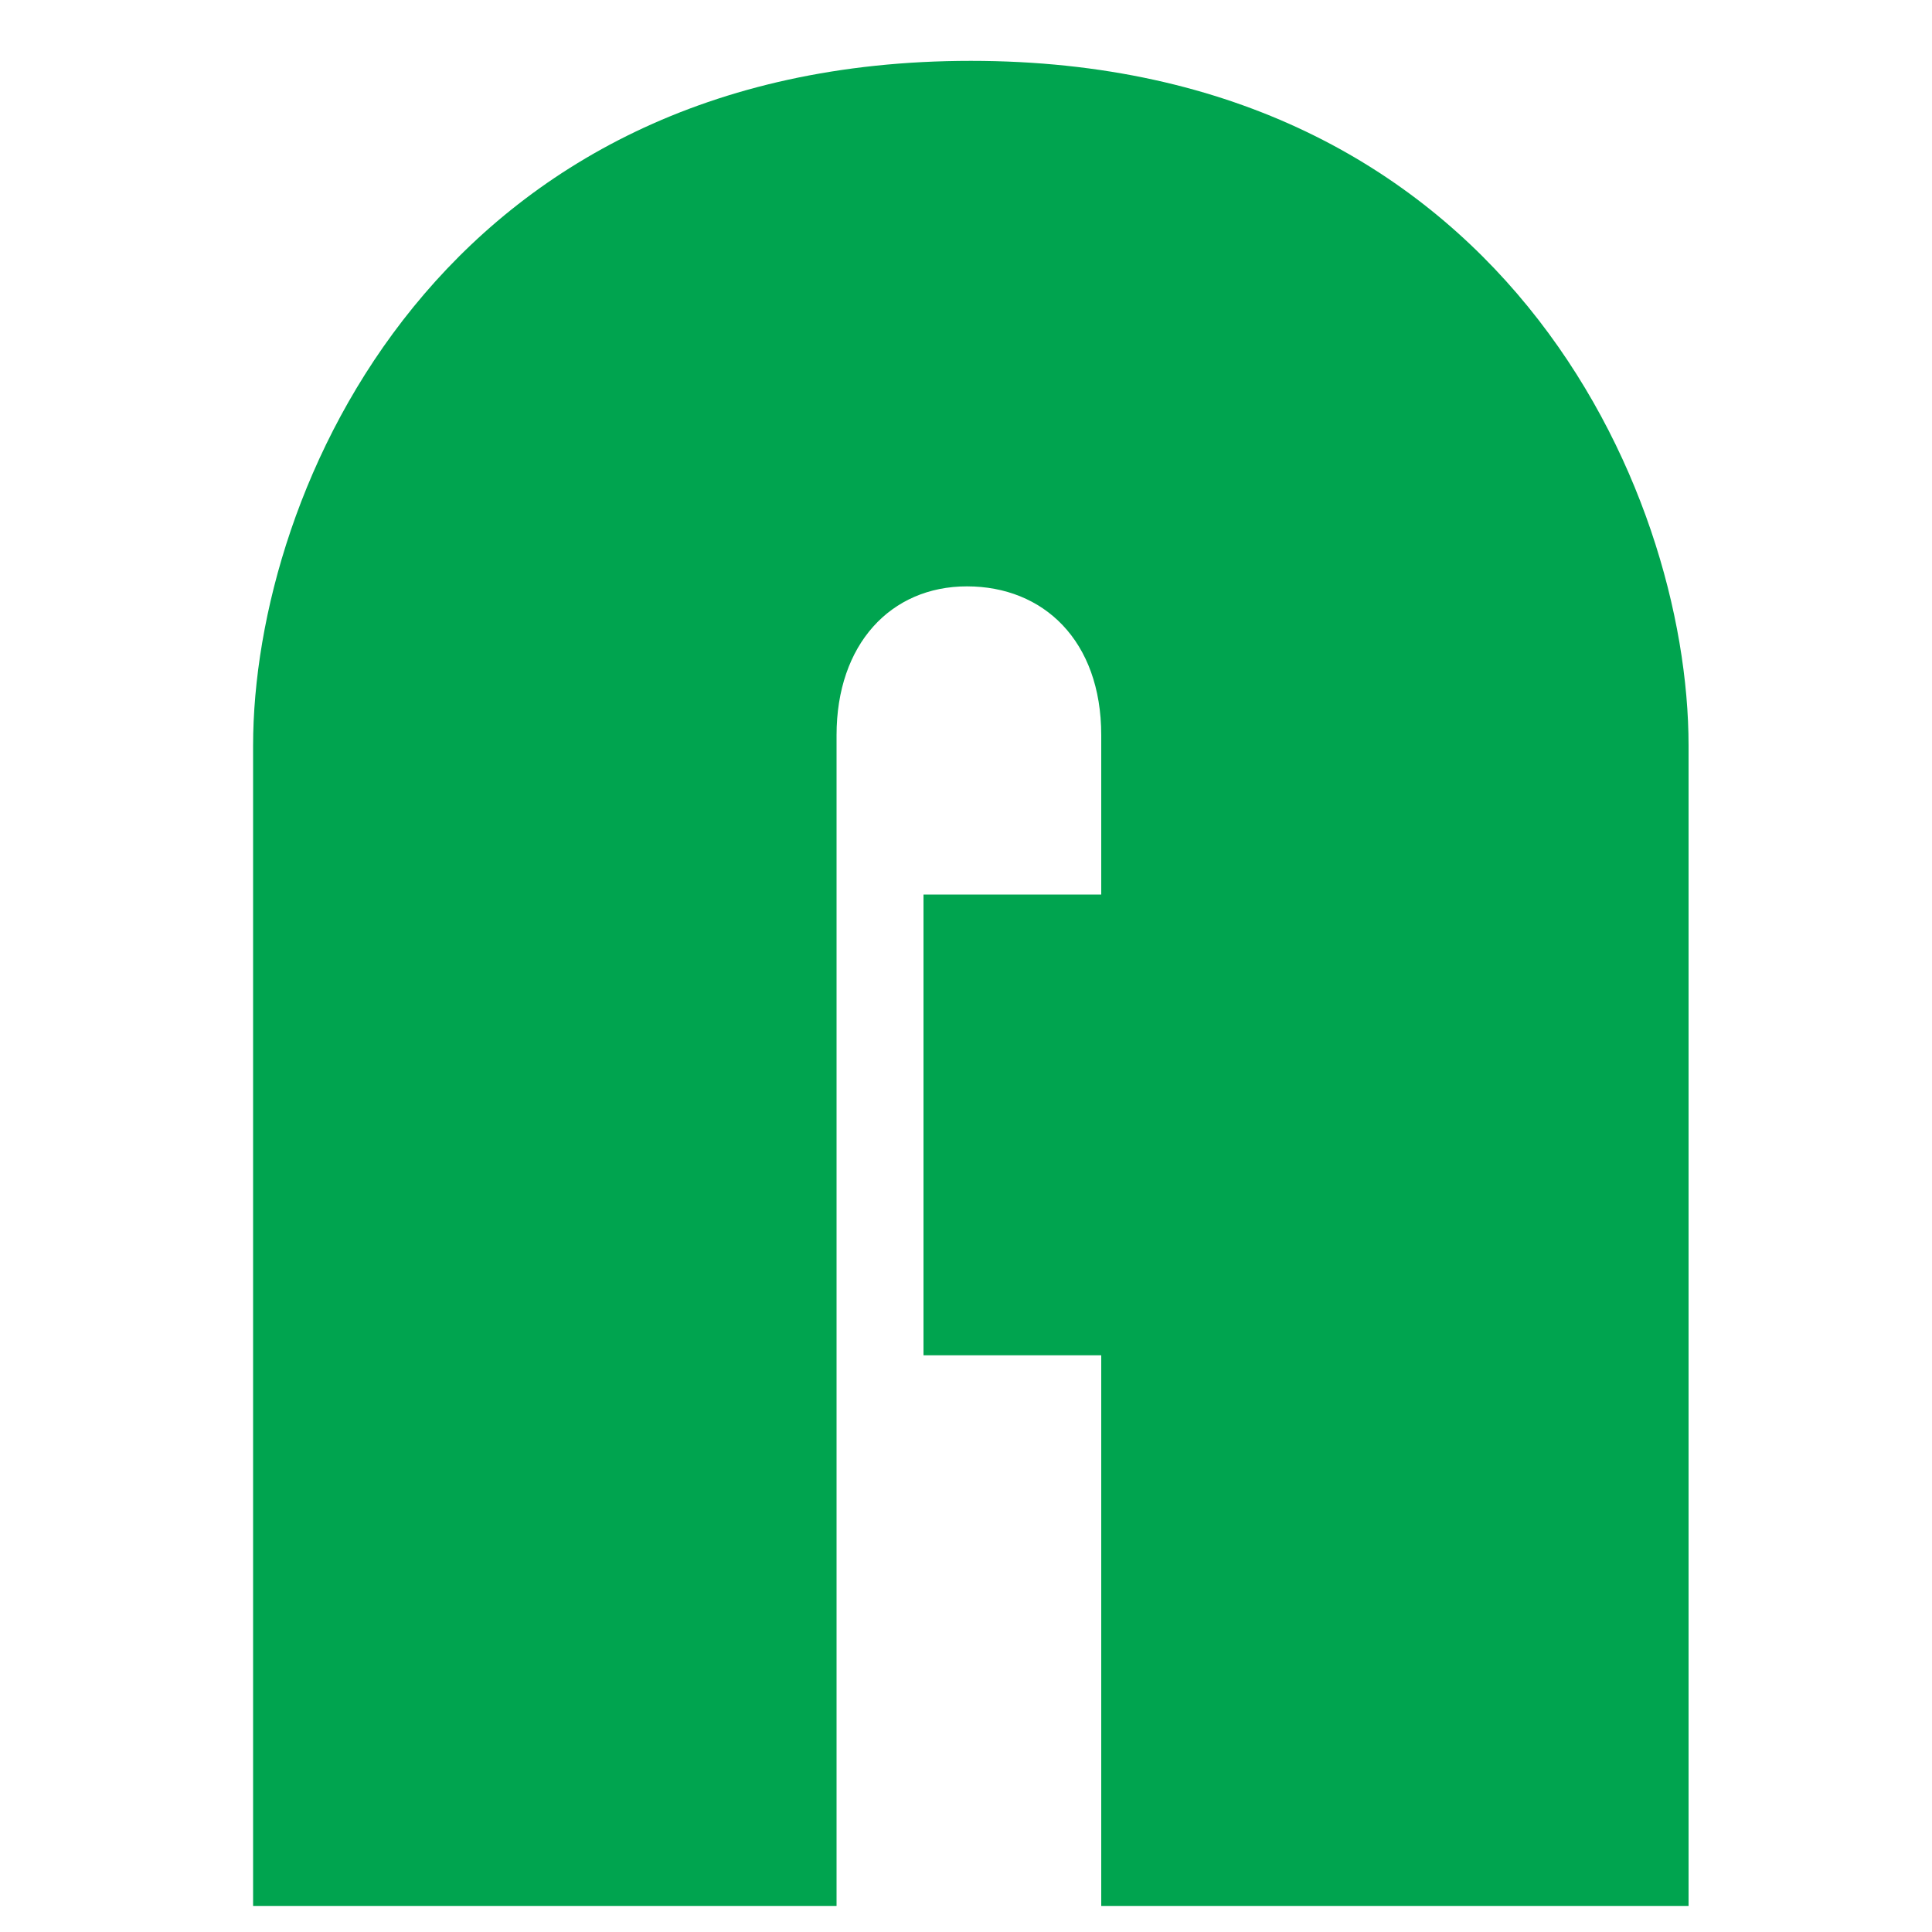
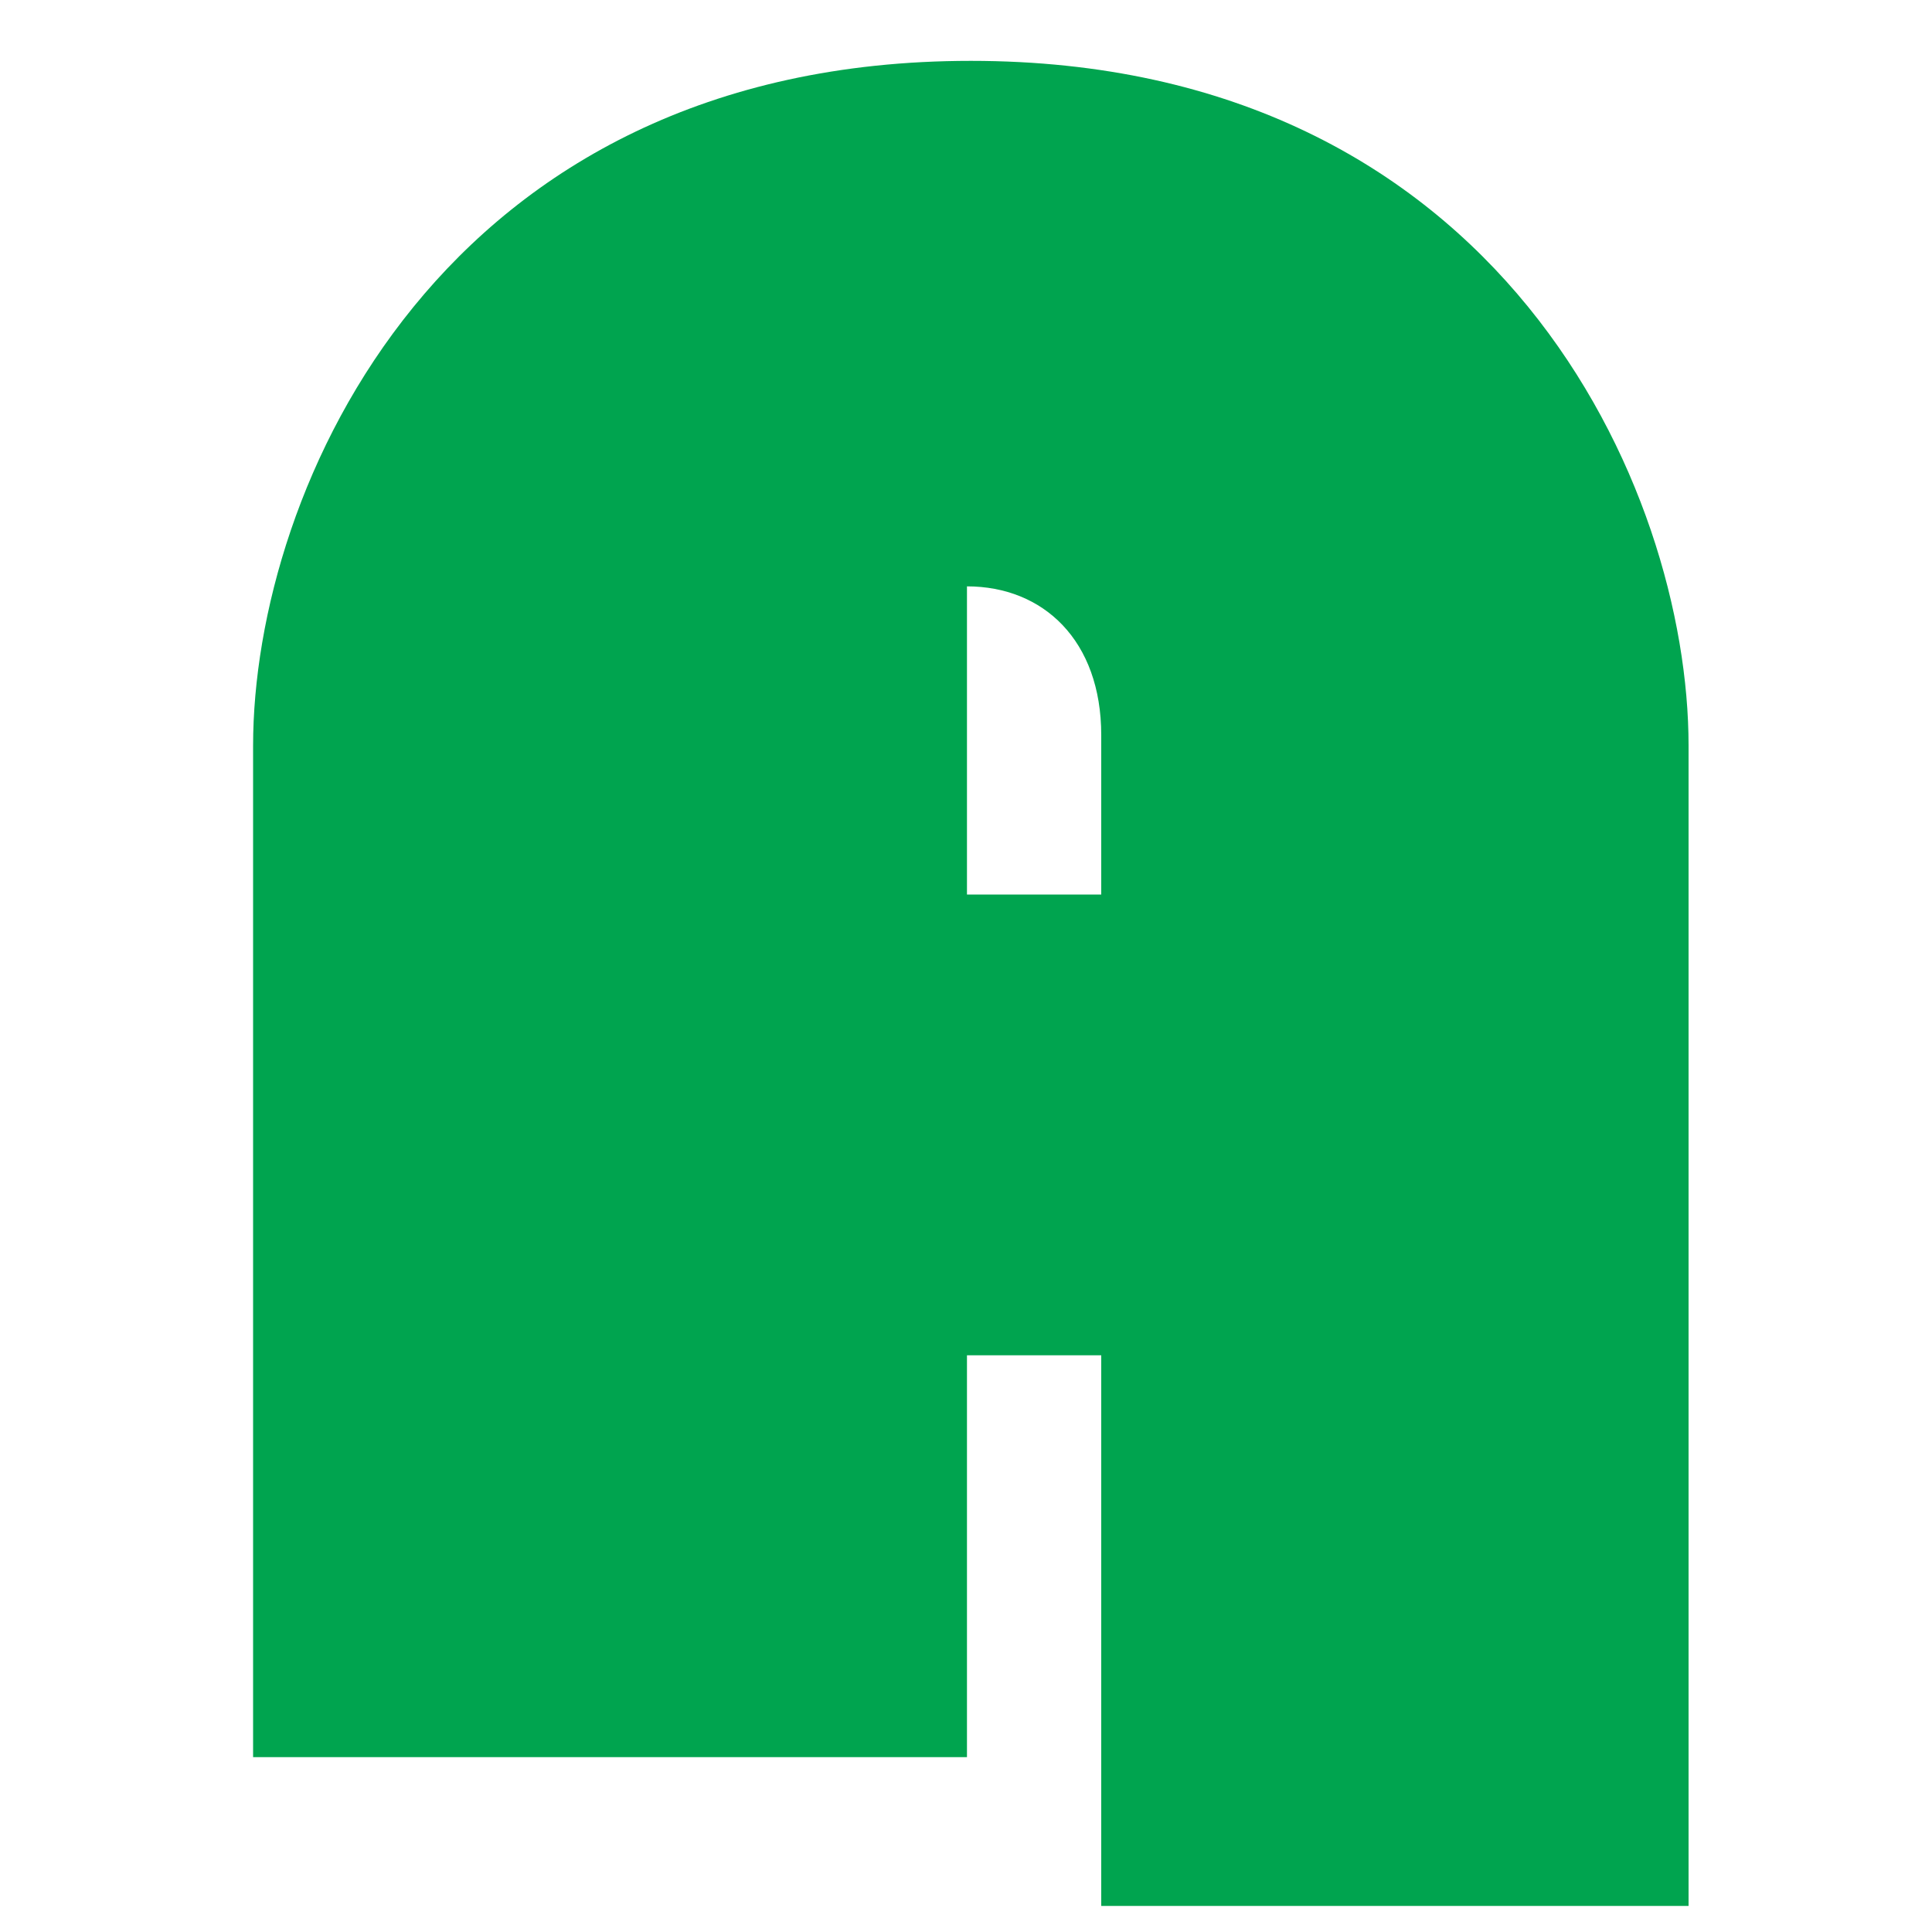
<svg xmlns="http://www.w3.org/2000/svg" version="1.1" id="Layer_1" x="0px" y="0px" viewBox="0 0 20 20" style="enable-background:new 0 0 20 20;" xml:space="preserve">
  <style type="text/css">
	.st0{fill:#00A44F;}
</style>
  <g>
-     <path class="st0" d="M17.48,19.73H11.4v-5.7H9.56V9.26h1.84V7.61c0-0.98-0.6-1.54-1.39-1.54s-1.35,0.6-1.35,1.54v12.12H2.62V7.72   c0-2.66,1.95-7.09,7.43-7.09s7.43,4.43,7.43,7.09L17.48,19.73L17.48,19.73z" />
+     <path class="st0" d="M17.48,19.73H11.4v-5.7H9.56V9.26h1.84V7.61c0-0.98-0.6-1.54-1.39-1.54v12.12H2.62V7.72   c0-2.66,1.95-7.09,7.43-7.09s7.43,4.43,7.43,7.09L17.48,19.73L17.48,19.73z" />
  </g>
</svg>